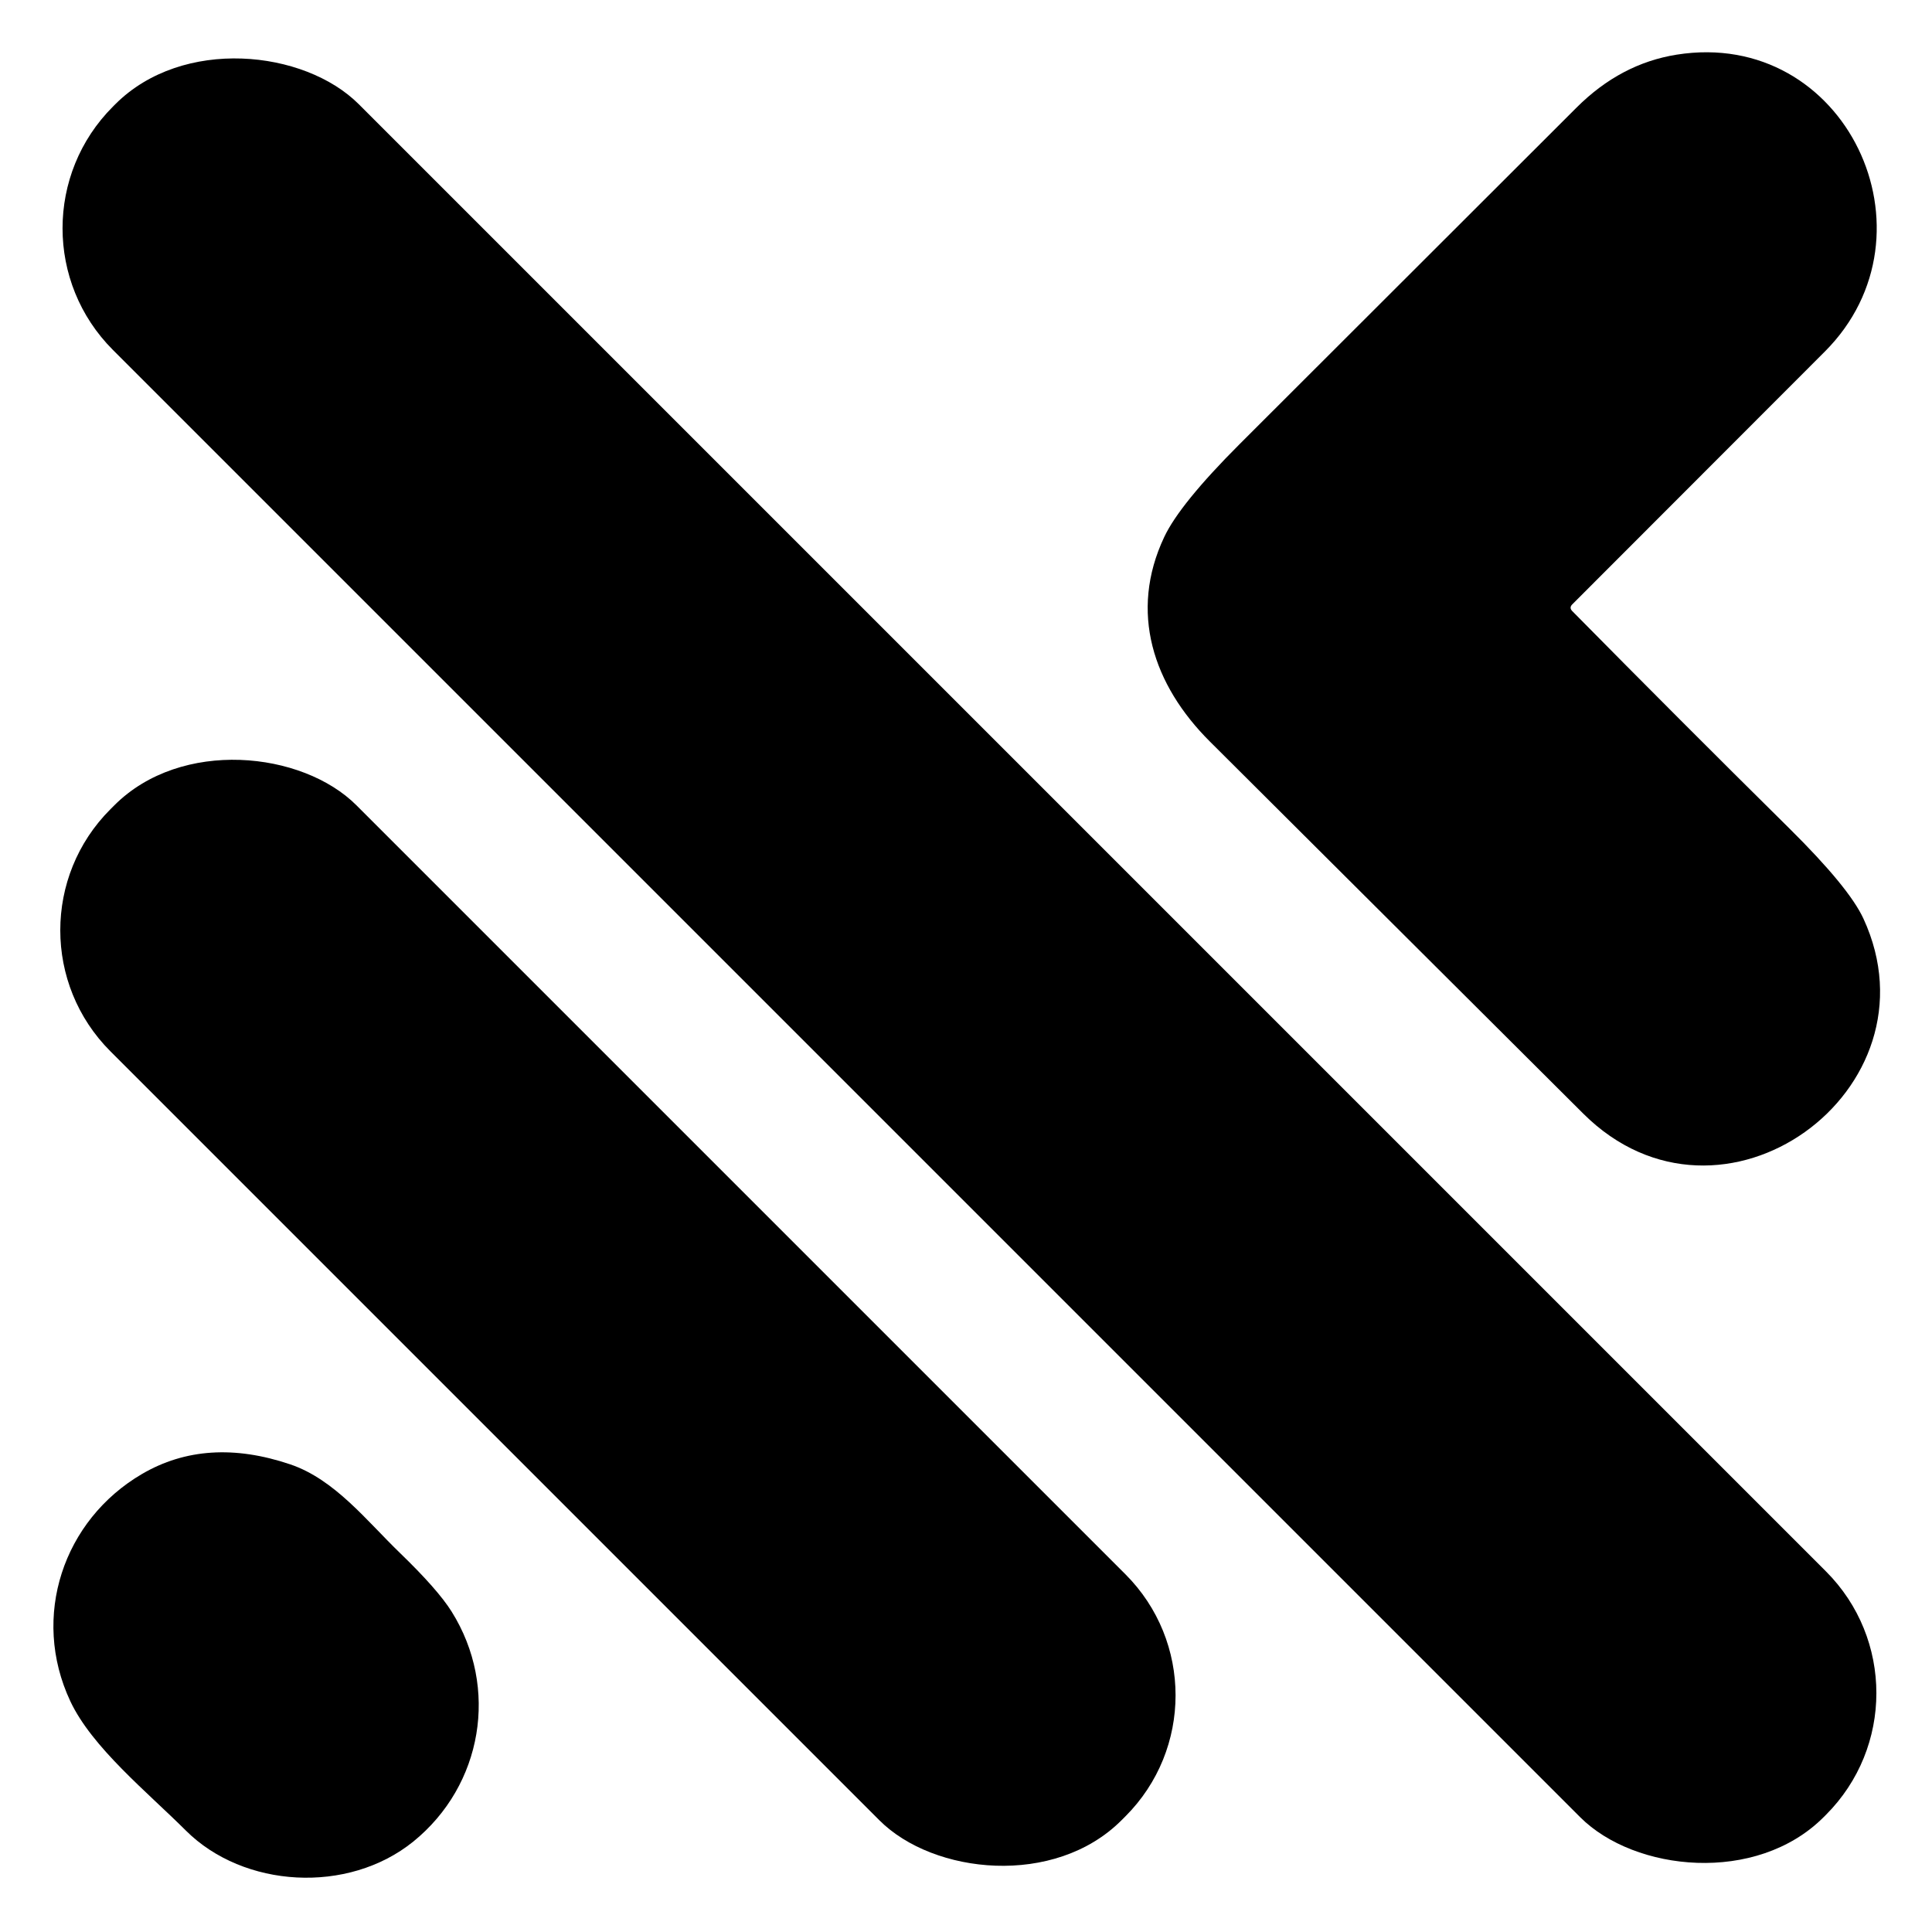
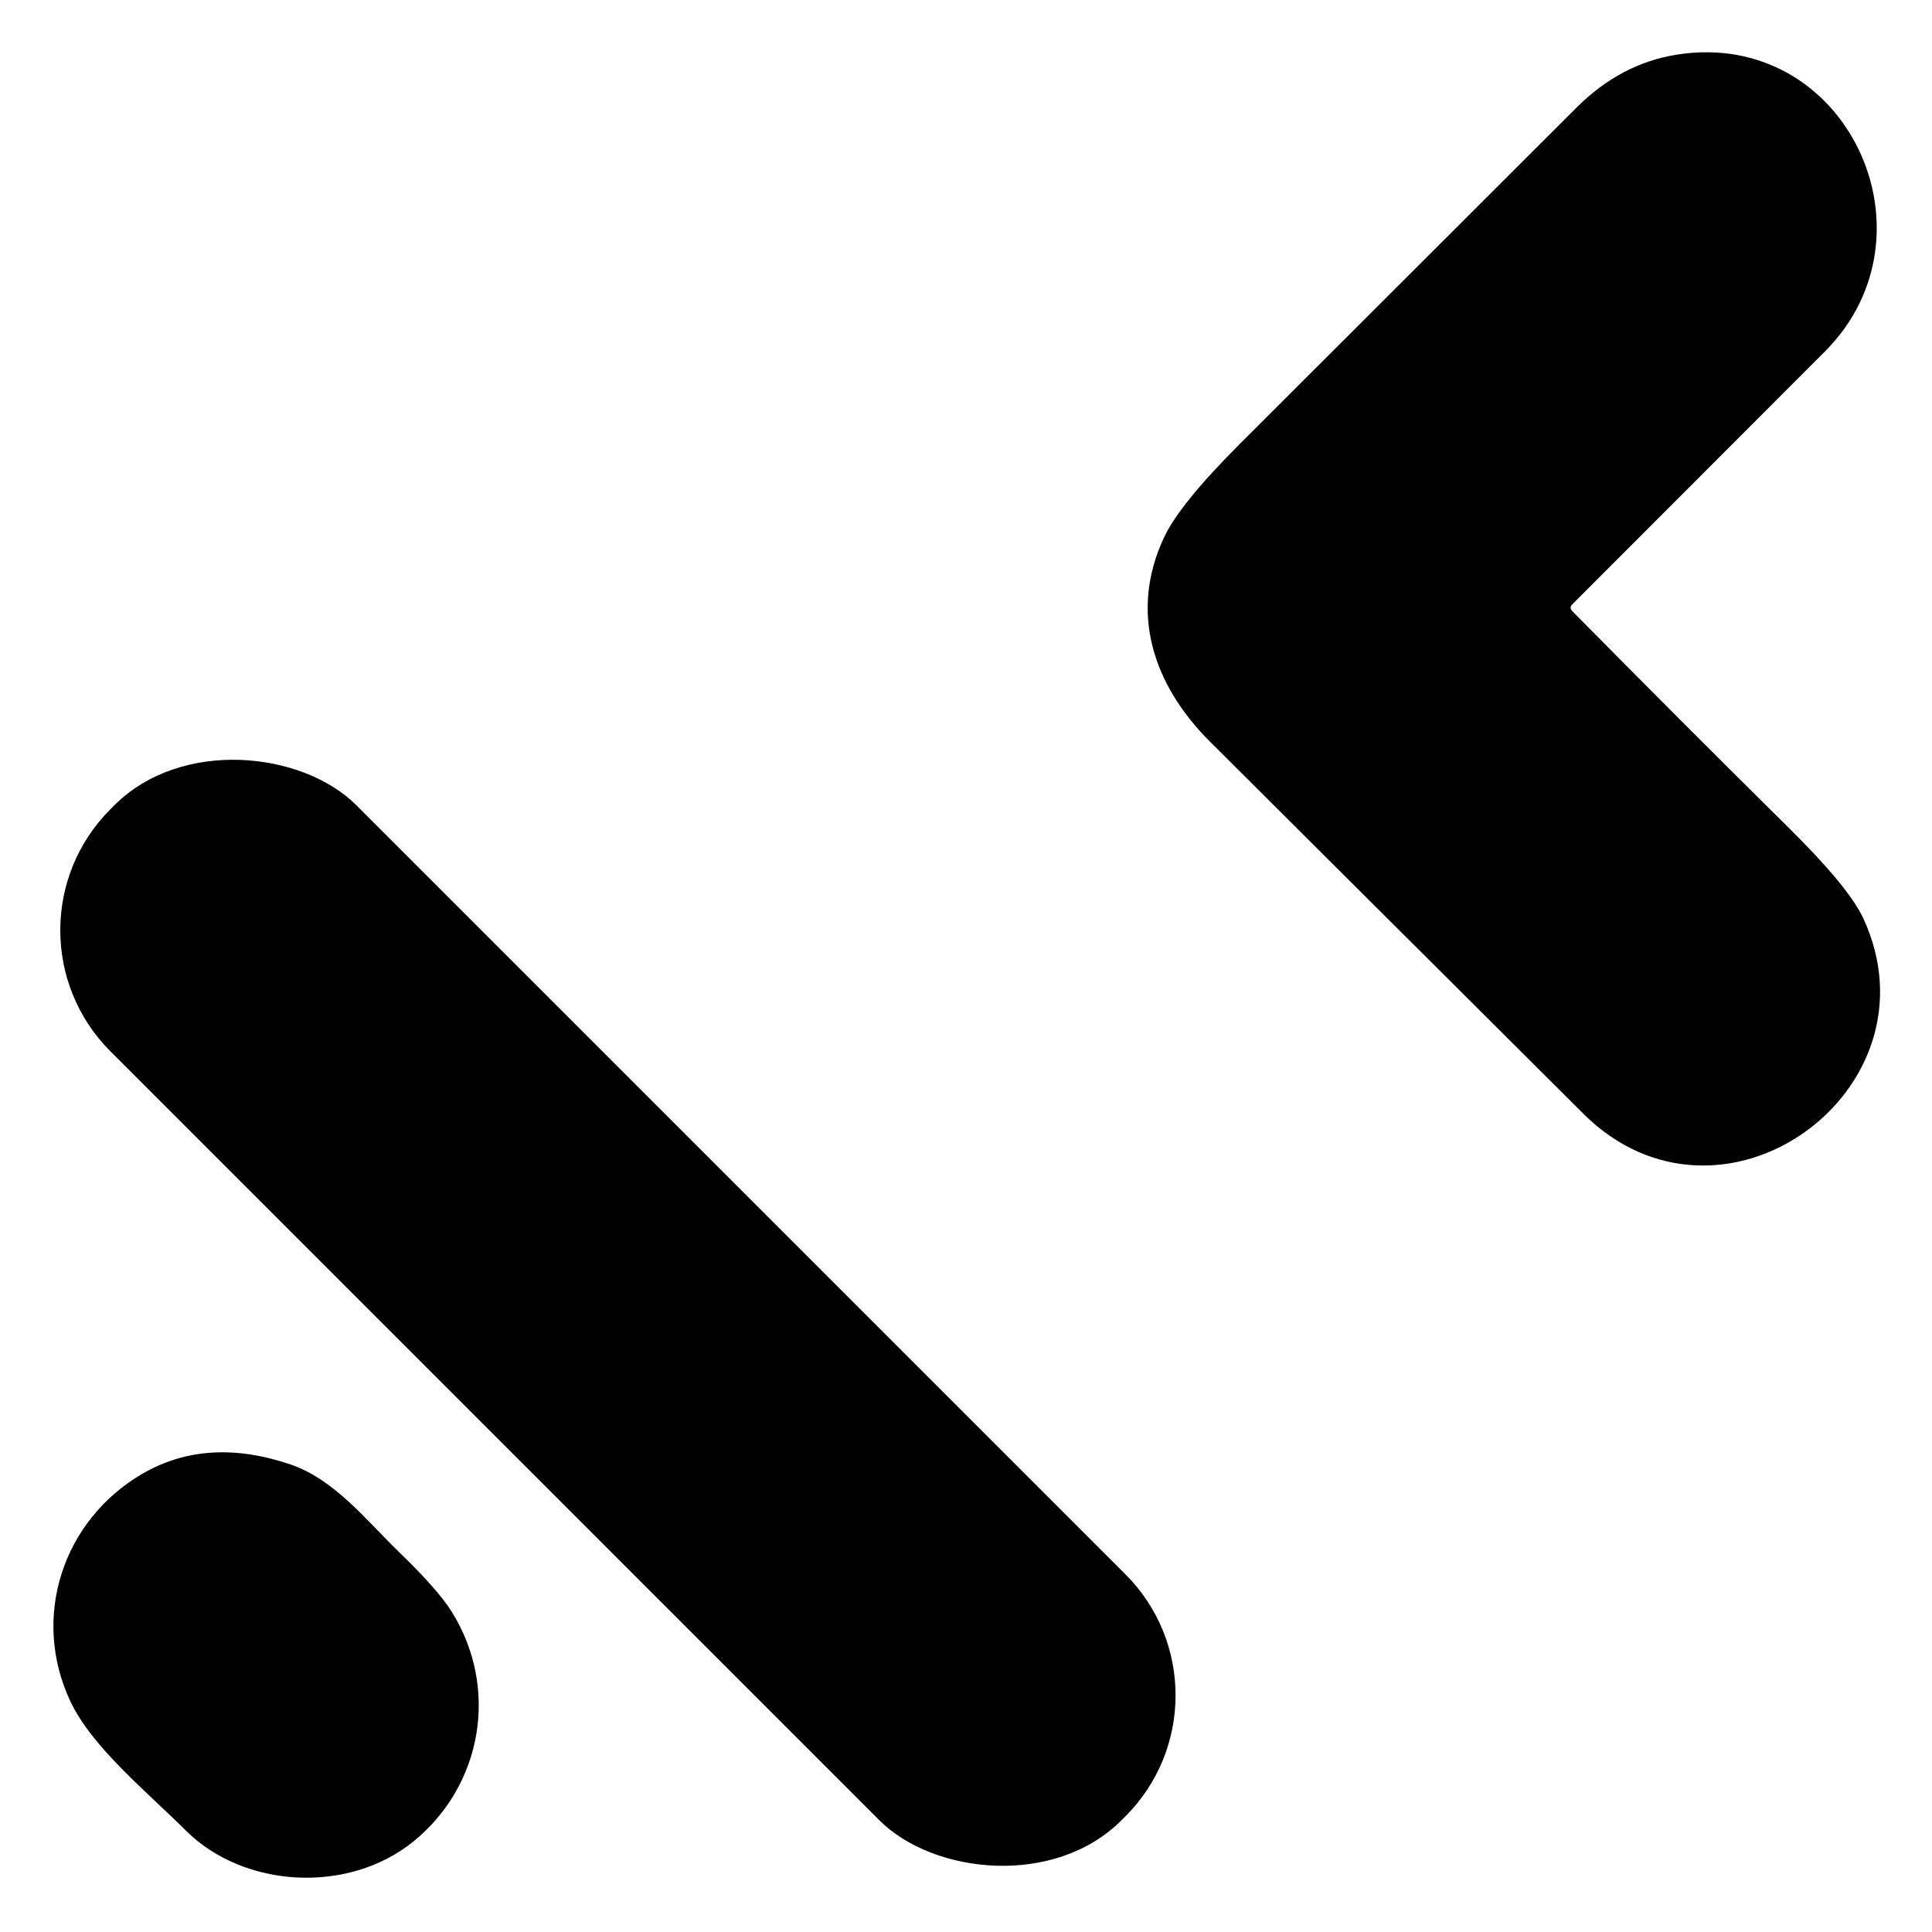
<svg xmlns="http://www.w3.org/2000/svg" version="1.1" viewBox="0.00 0.00 240.00 240.00">
  <path fill="#000000" d="   M 195.31 75.91   Q 208.71 89.49 222.28 102.91   Q 229.69 110.24 231.48 114.11   C 241.31 135.39 213.86 155.47 196.67 138.33   Q 173.48 115.22 150.30 92.12   C 143.24 85.09 140.23 76.03 144.62 66.72   Q 146.55 62.61 154.00 55.16   Q 174.93 34.26 195.86 13.35   Q 201.32 7.90 208.28 6.79   C 229.29 3.45 241.32 29.04 226.68 43.68   Q 204.59 65.78 195.31 75.08   Q 194.90 75.49 195.31 75.91   Z" />
-   <rect fill="#000000" x="-21.59" y="-150.26" transform="translate(120.43,119.34) rotate(-45.0)" width="43.18" height="300.52" rx="21.38" />
  <rect fill="#000000" x="-21.61" y="-88.81" transform="translate(76.76,163.08) rotate(-45.0)" width="43.22" height="177.62" rx="21.26" />
  <path fill="#000000" d="   M 36.06 181.91   C 41.58 183.78 45.56 188.93 49.67 192.90   Q 54.39 197.46 56.11 200.21   C 62.02 209.66 59.95 221.78 51.35 228.76   C 43.22 235.34 30.25 234.54 23.09 227.40   C 18.31 222.63 11.42 217.06 8.73 211.32   C 3.81 200.82 7.86 188.83 17.63 183.11   Q 25.68 178.40 36.06 181.91   Z" />
</svg>